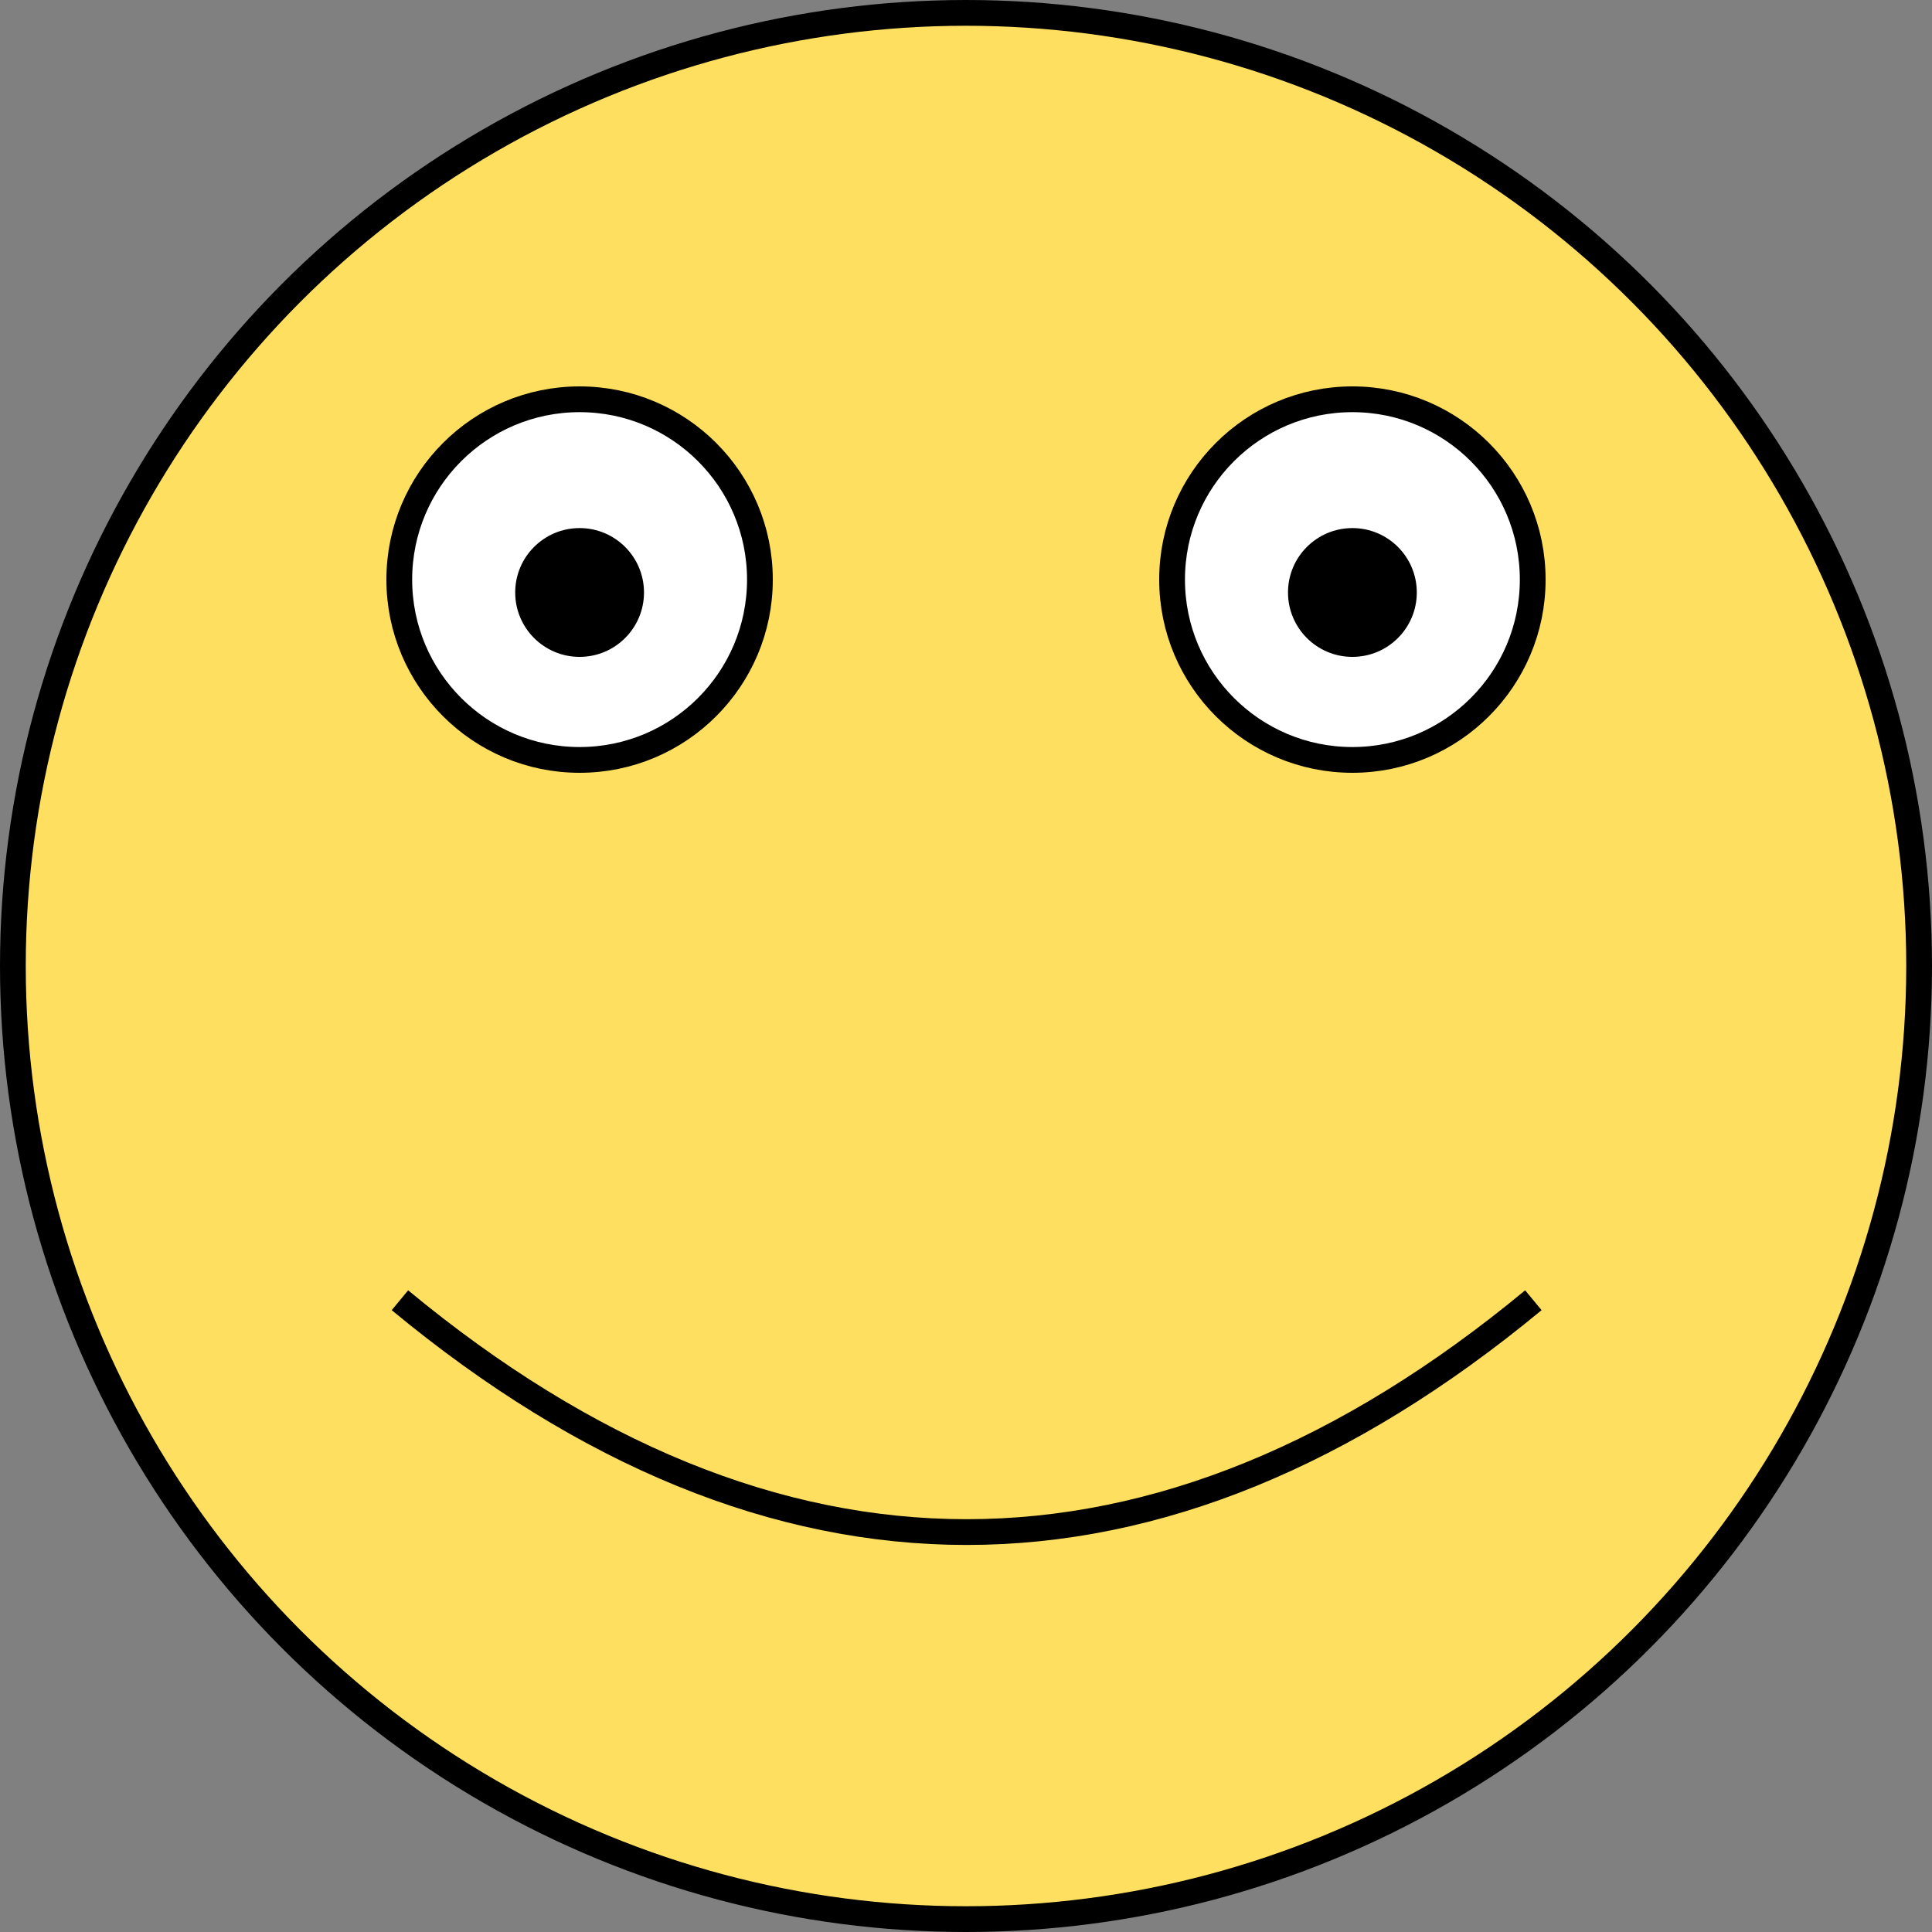
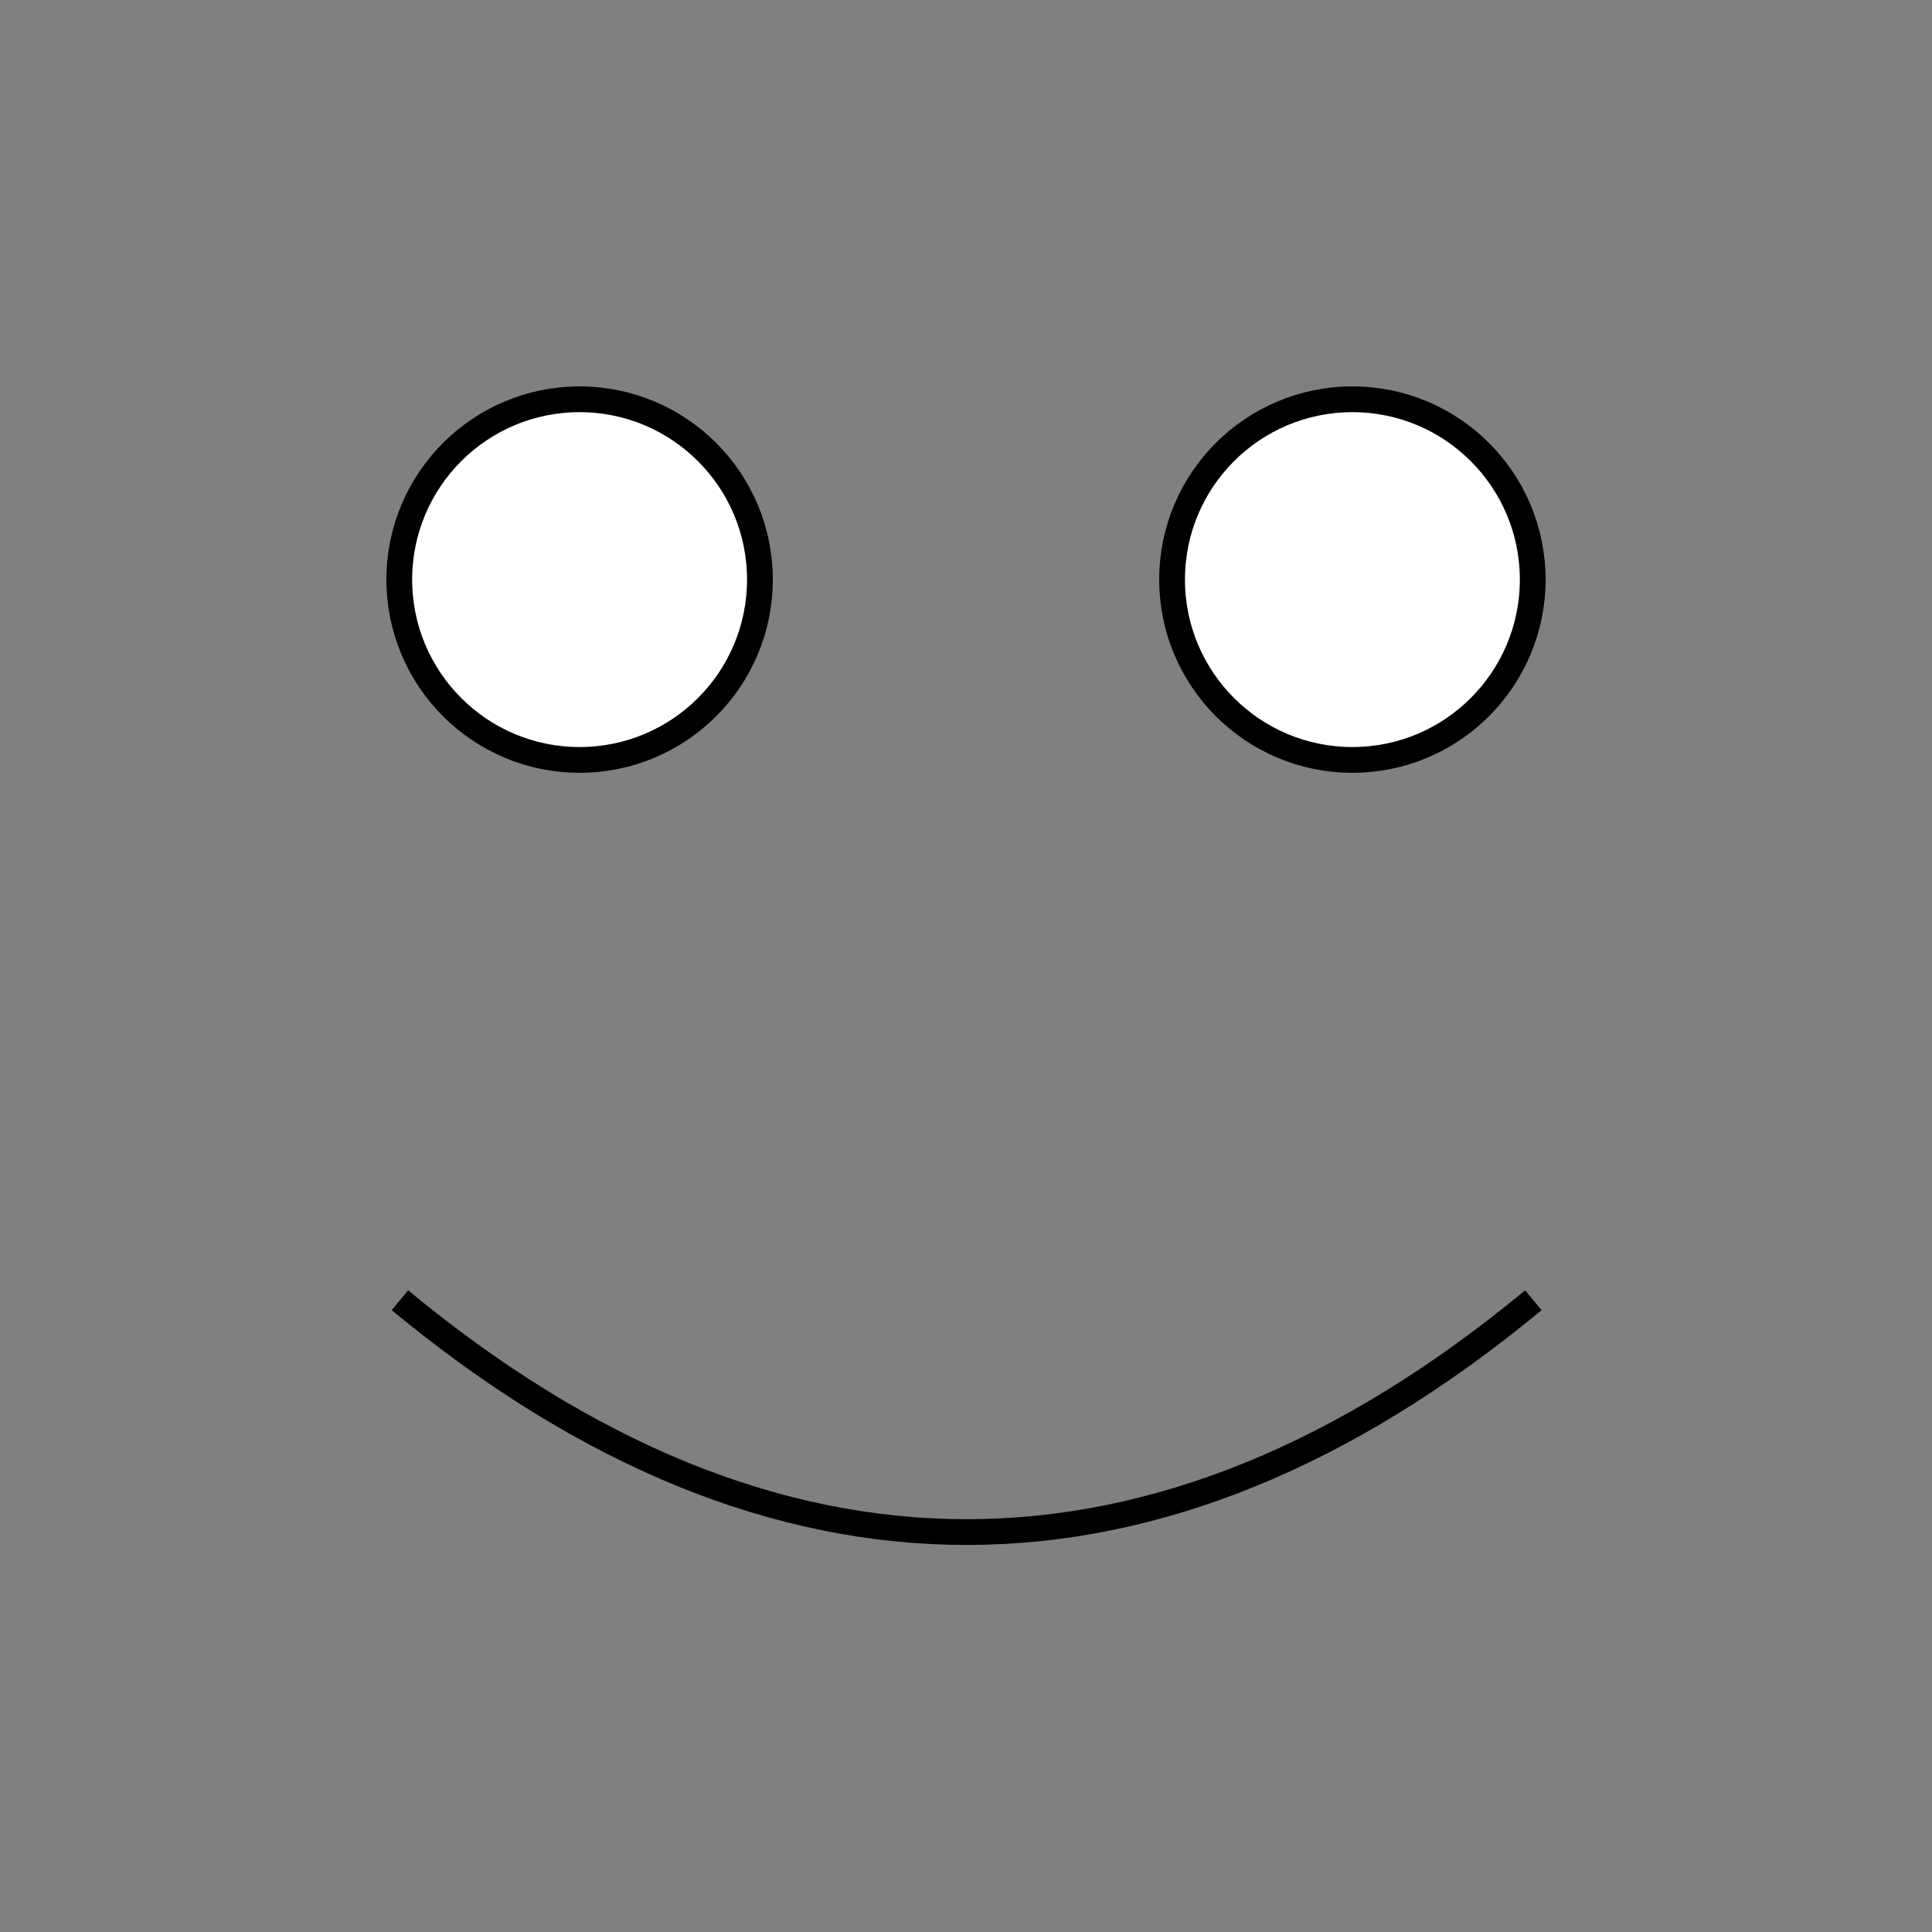
<svg xmlns="http://www.w3.org/2000/svg" xmlns:xlink="http://www.w3.org/1999/xlink" version="1.0" width="300" height="300">
  <rect width="100%" height="100%" fill="#808080" stroke="none" />
-   <circle cx="150" cy="150" r="148" id="c1c" style="fill:#ffdf5f;stroke:#000;stroke-width:4" />
  <g id="cr">
    <circle cx="90" cy="90" r="28" id="c2r" style="fill:#FFF;stroke:#000;stroke-width:4" />
-     <circle cx="90" cy="92" r="10" id="c3r" />
  </g>
  <use transform="matrix(-1,0,0,1,300,0)" id="cl" xlink:href="#cr" />
  <path d="m 238.1,201.9 c -58,48 -118,48 -176,0" id="mc" style="fill:none;stroke:#000;stroke-width:4" />
</svg>